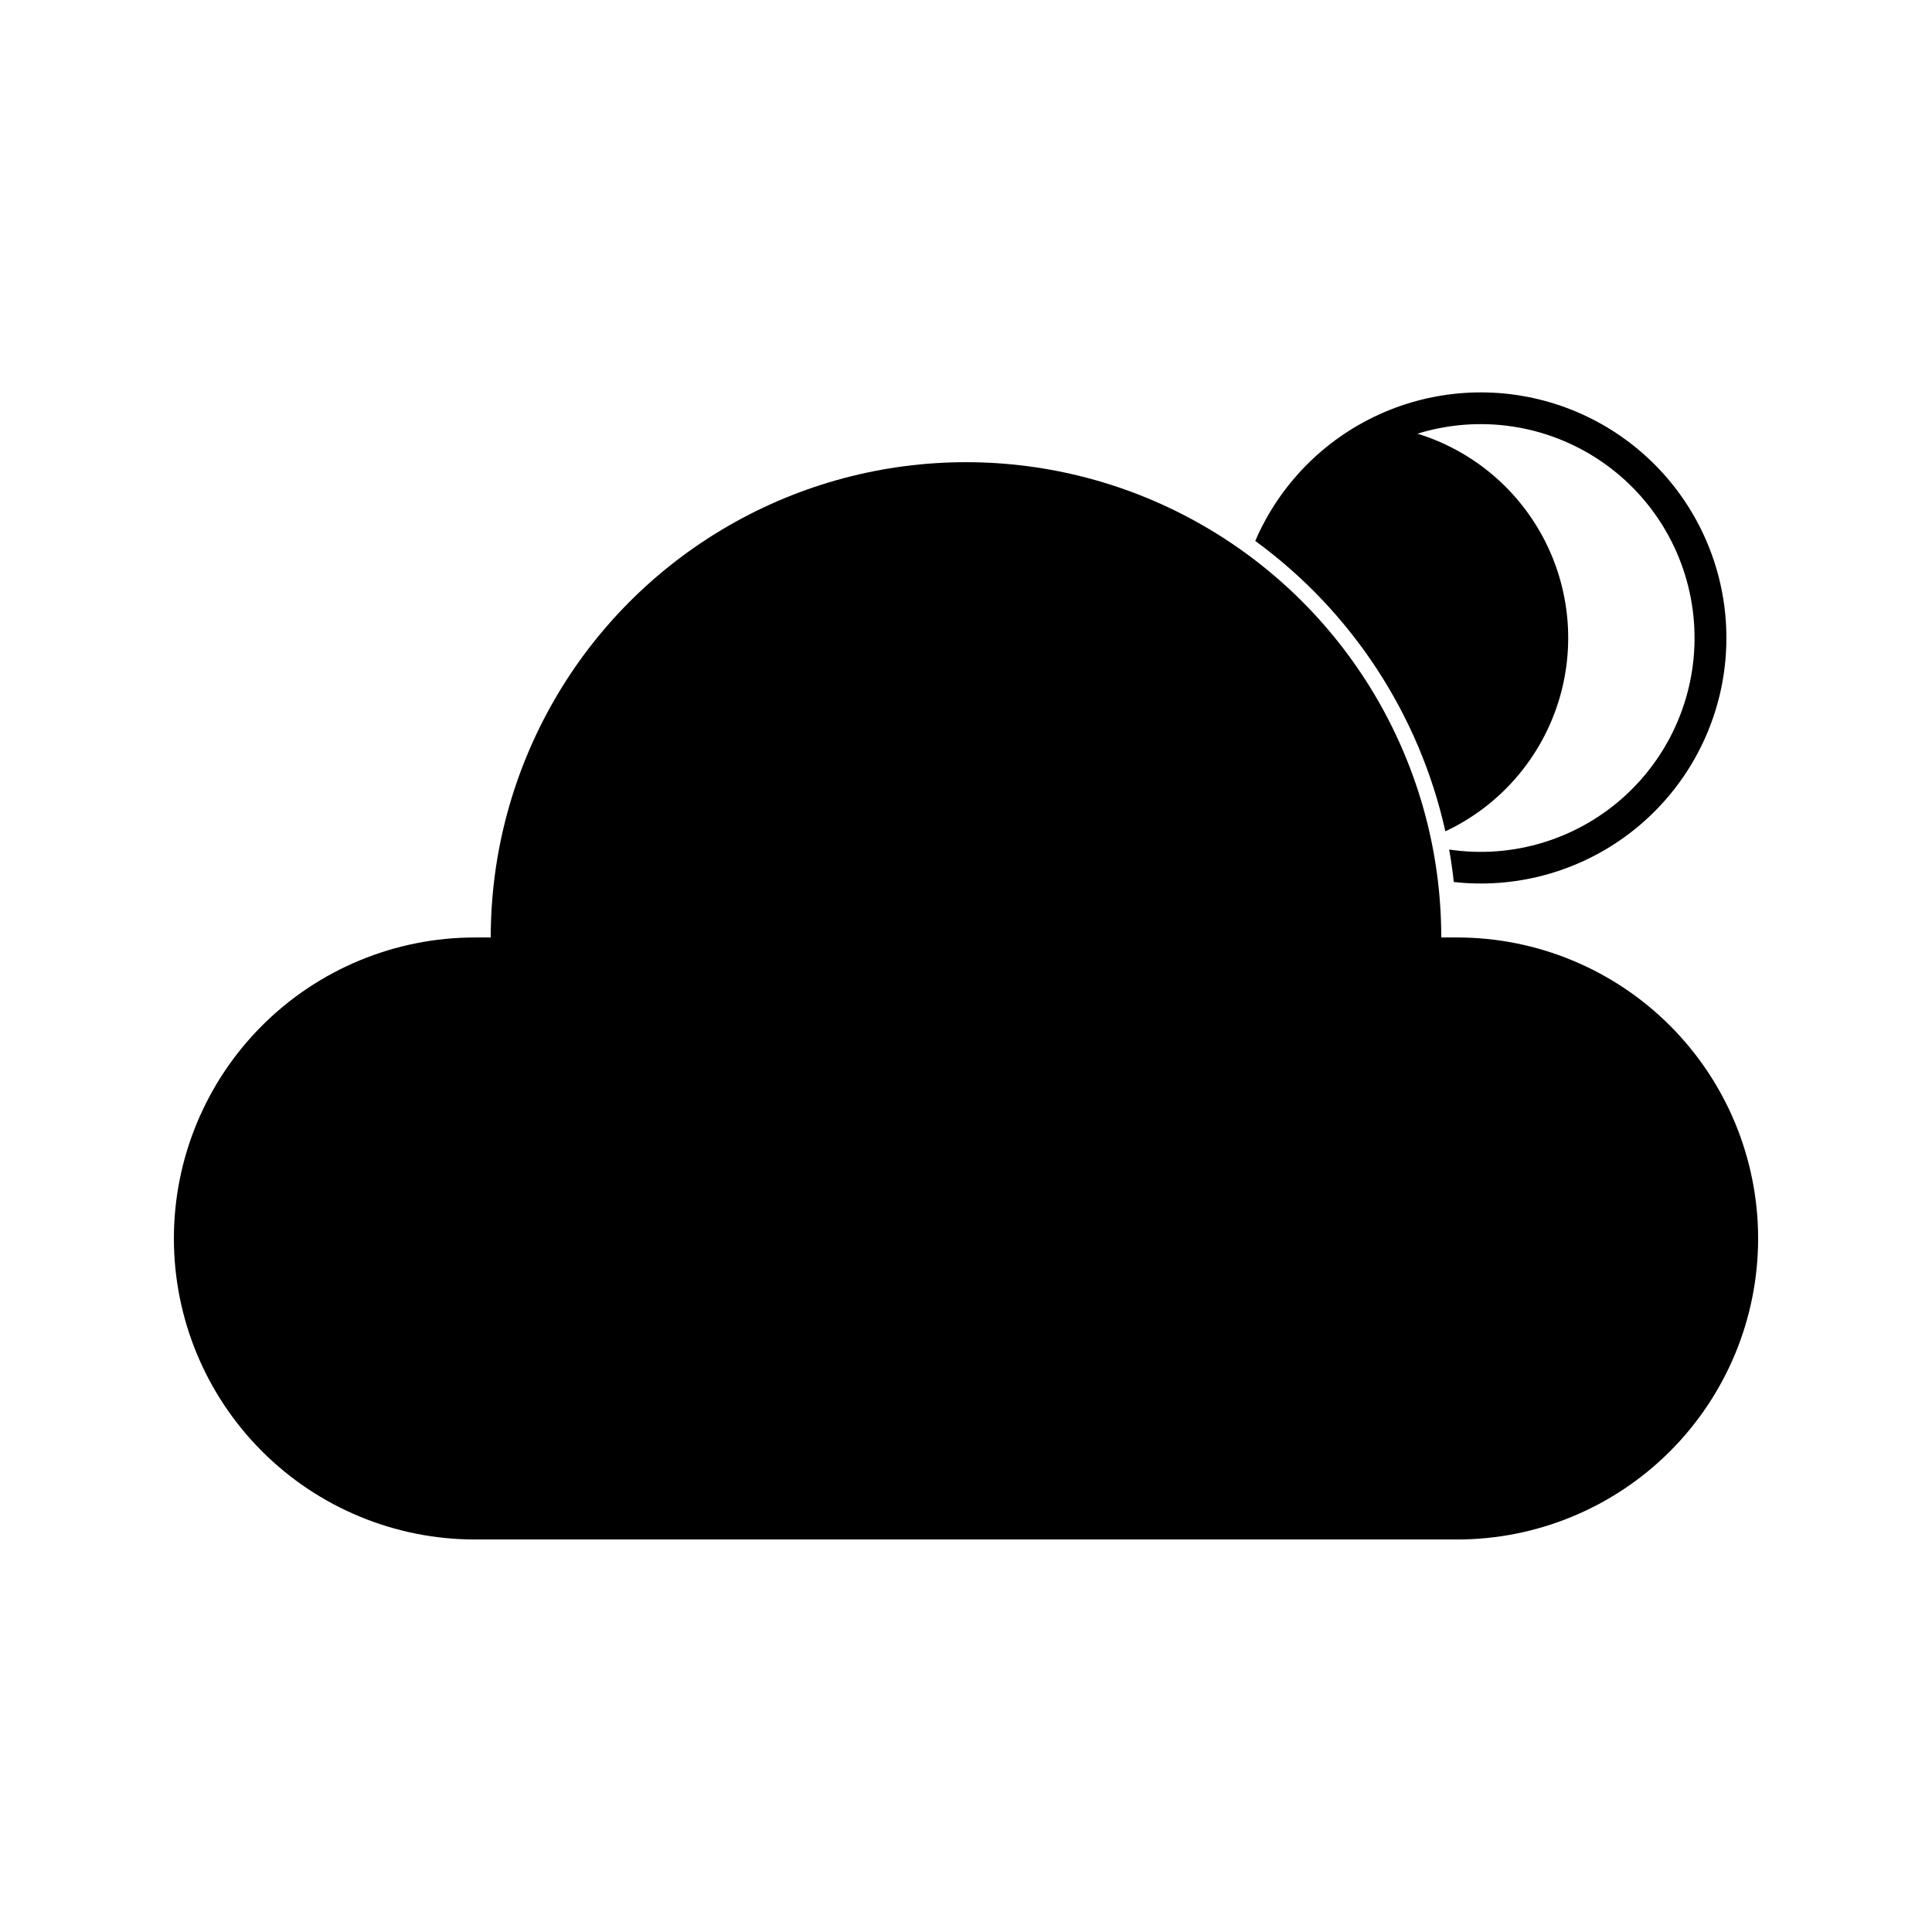
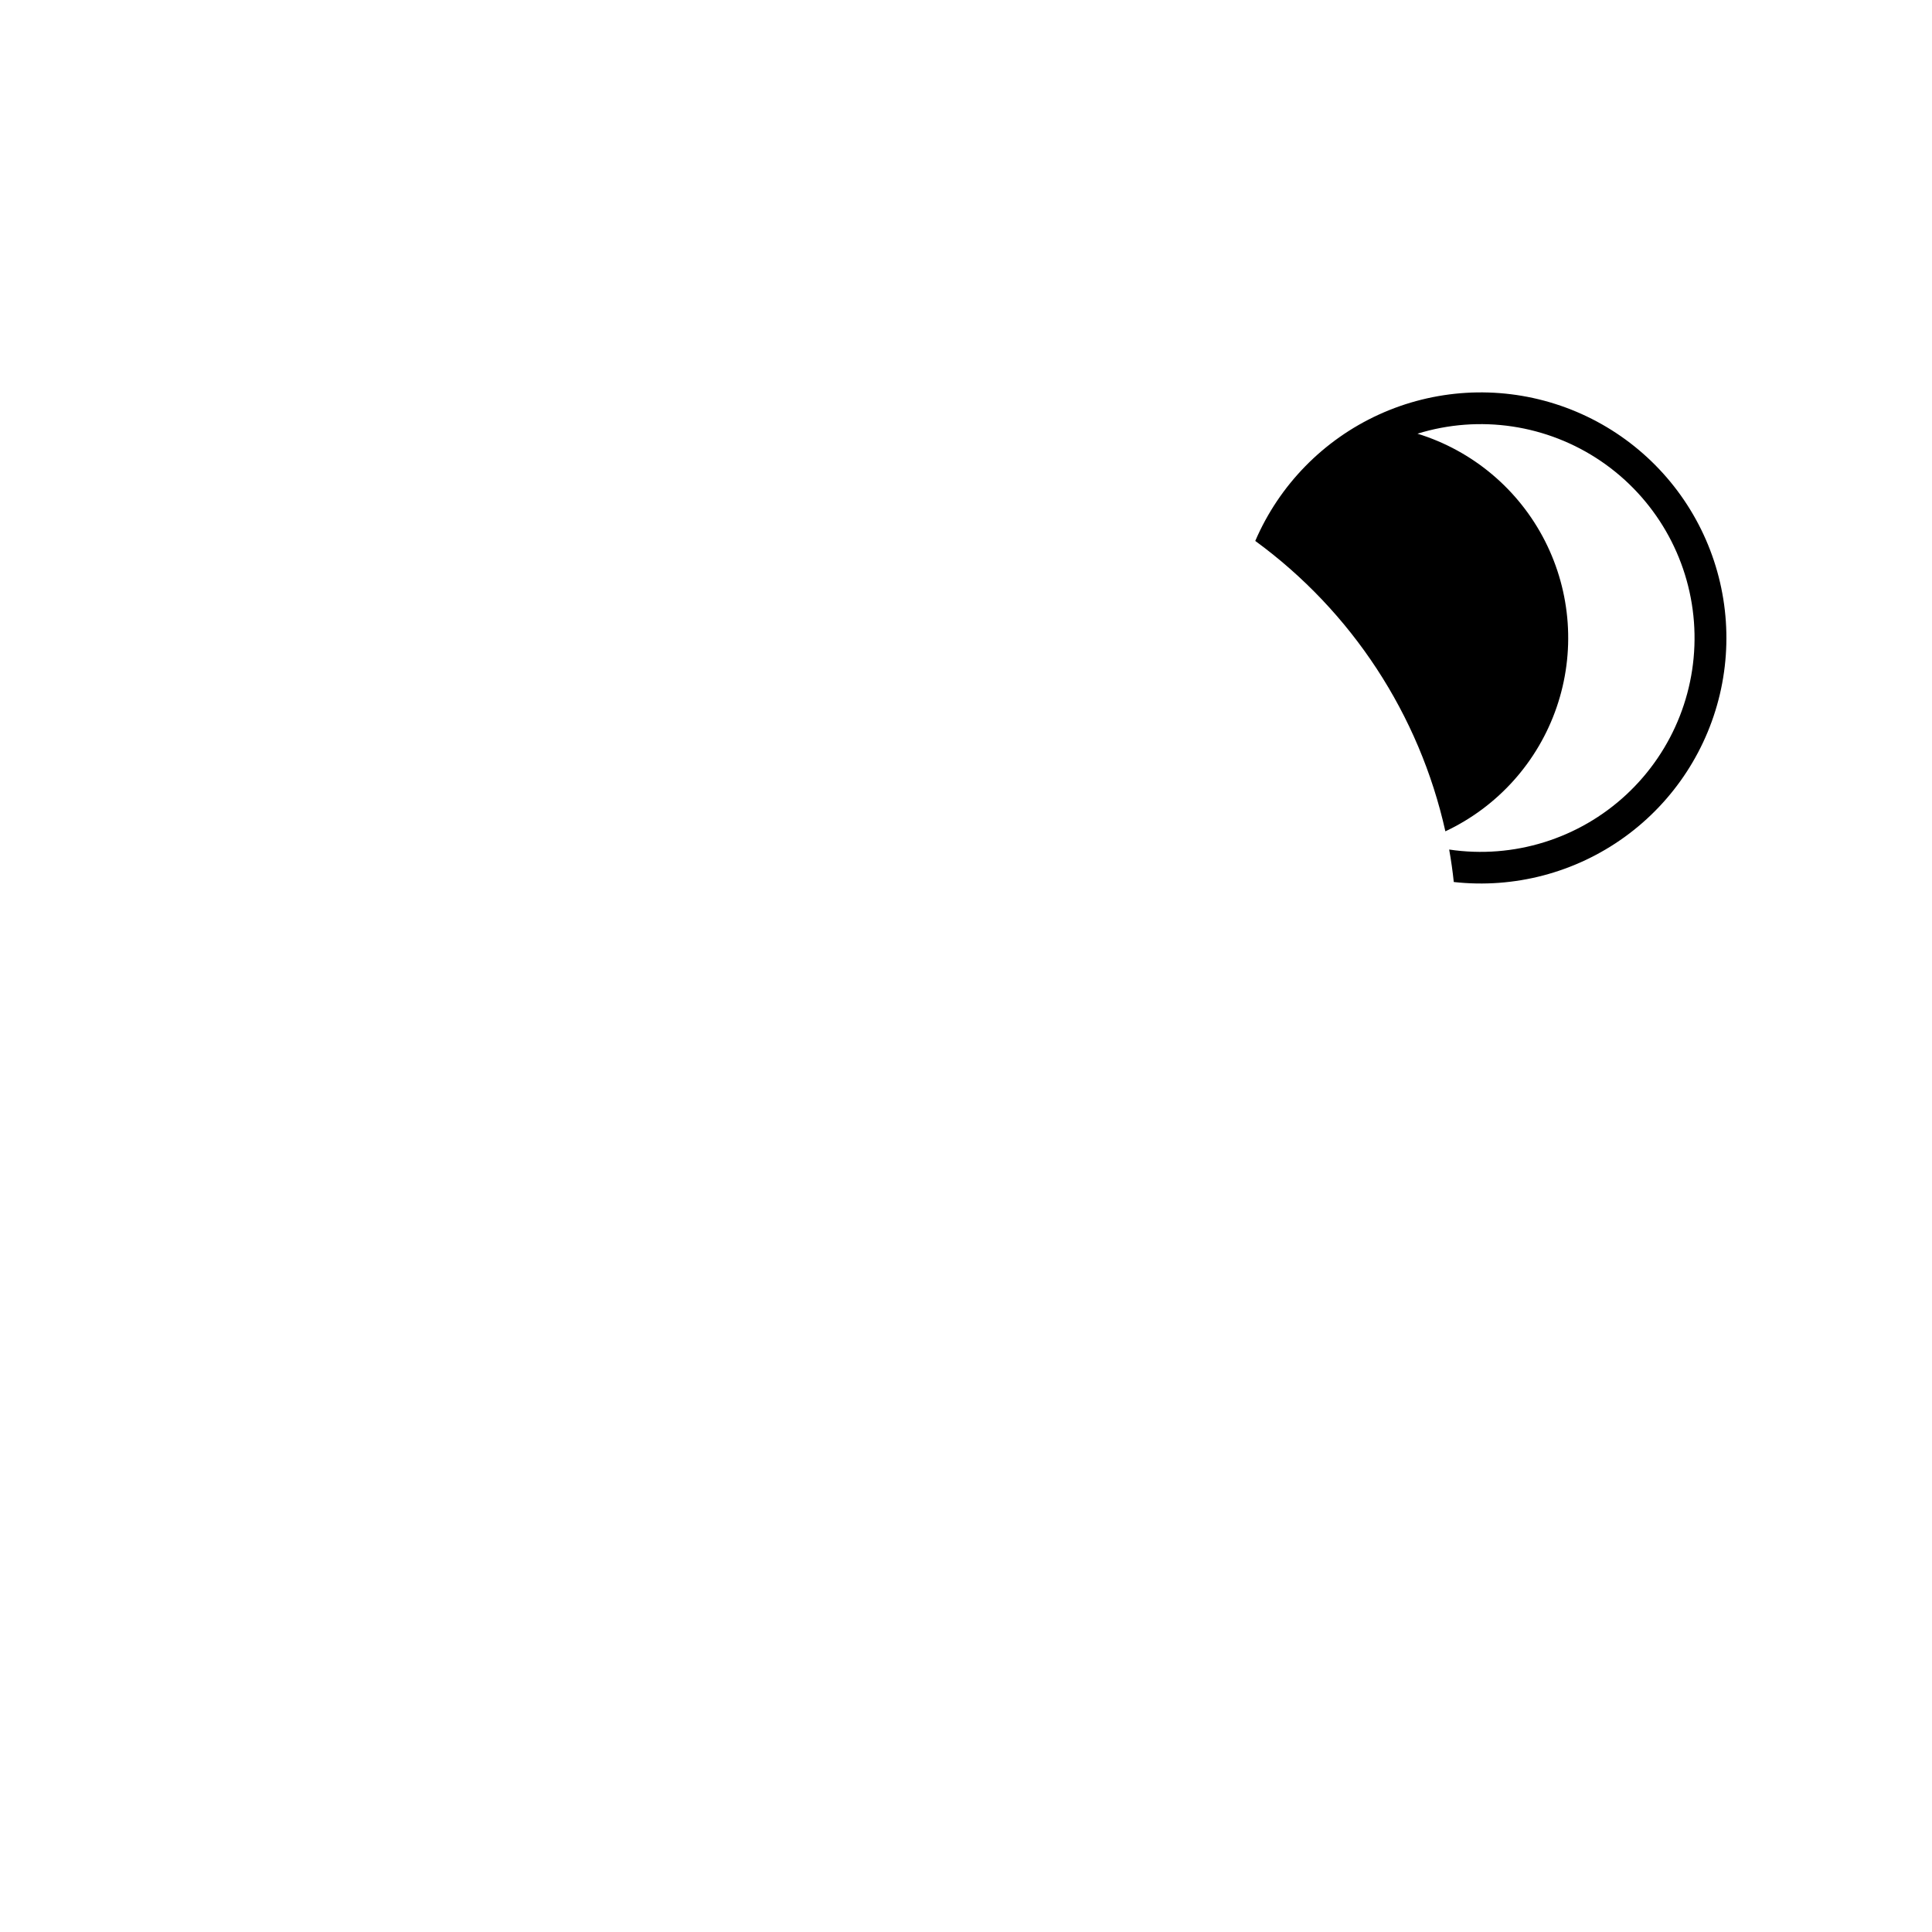
<svg xmlns="http://www.w3.org/2000/svg" fill="#000000" width="800px" height="800px" version="1.1" viewBox="144 144 512 512">
  <g>
-     <path d="m530.15 392.44h-4.199c0-45-24.004-86.578-62.973-109.08-38.973-22.5-86.984-22.5-125.95 0-38.973 22.5-62.977 64.078-62.977 109.08h-4.199c-21.156 0-41.445 8.402-56.406 23.363-14.961 14.961-23.363 35.25-23.363 56.406s8.402 41.445 23.363 56.406c14.961 14.961 35.25 23.363 56.406 23.363h260.3c21.156 0 41.445-8.402 56.406-23.363 14.961-14.961 23.363-35.25 23.363-56.406s-8.402-41.445-23.363-56.406c-14.961-14.961-35.25-23.363-56.406-23.363z" />
-     <path d="m527.04 364.31c13.871-6.519 24.512-18.383 29.484-32.879 4.977-14.5 3.859-30.395-3.086-44.059-6.949-13.664-19.141-23.926-33.789-28.441 16.477-5.098 34.371-2.414 48.629 7.285s23.324 25.363 24.633 42.555c1.309 17.195-5.277 34.051-17.902 45.797-12.621 11.746-29.906 17.109-46.961 14.57 0.504 2.856 0.922 5.711 1.219 8.605 16.051 1.781 32.191-2.473 45.281-11.93 13.09-9.457 22.199-23.445 25.551-39.242 3.352-15.801 0.707-32.281-7.418-46.238-8.121-13.957-21.145-24.398-36.539-29.289-15.391-4.891-32.051-3.883-46.742 2.828-14.688 6.711-26.359 18.645-32.742 33.48 25.582 18.684 43.488 46.039 50.383 76.957z" />
+     <path d="m527.04 364.31c13.871-6.519 24.512-18.383 29.484-32.879 4.977-14.5 3.859-30.395-3.086-44.059-6.949-13.664-19.141-23.926-33.789-28.441 16.477-5.098 34.371-2.414 48.629 7.285s23.324 25.363 24.633 42.555c1.309 17.195-5.277 34.051-17.902 45.797-12.621 11.746-29.906 17.109-46.961 14.57 0.504 2.856 0.922 5.711 1.219 8.605 16.051 1.781 32.191-2.473 45.281-11.93 13.09-9.457 22.199-23.445 25.551-39.242 3.352-15.801 0.707-32.281-7.418-46.238-8.121-13.957-21.145-24.398-36.539-29.289-15.391-4.891-32.051-3.883-46.742 2.828-14.688 6.711-26.359 18.645-32.742 33.48 25.582 18.684 43.488 46.039 50.383 76.957" />
  </g>
</svg>